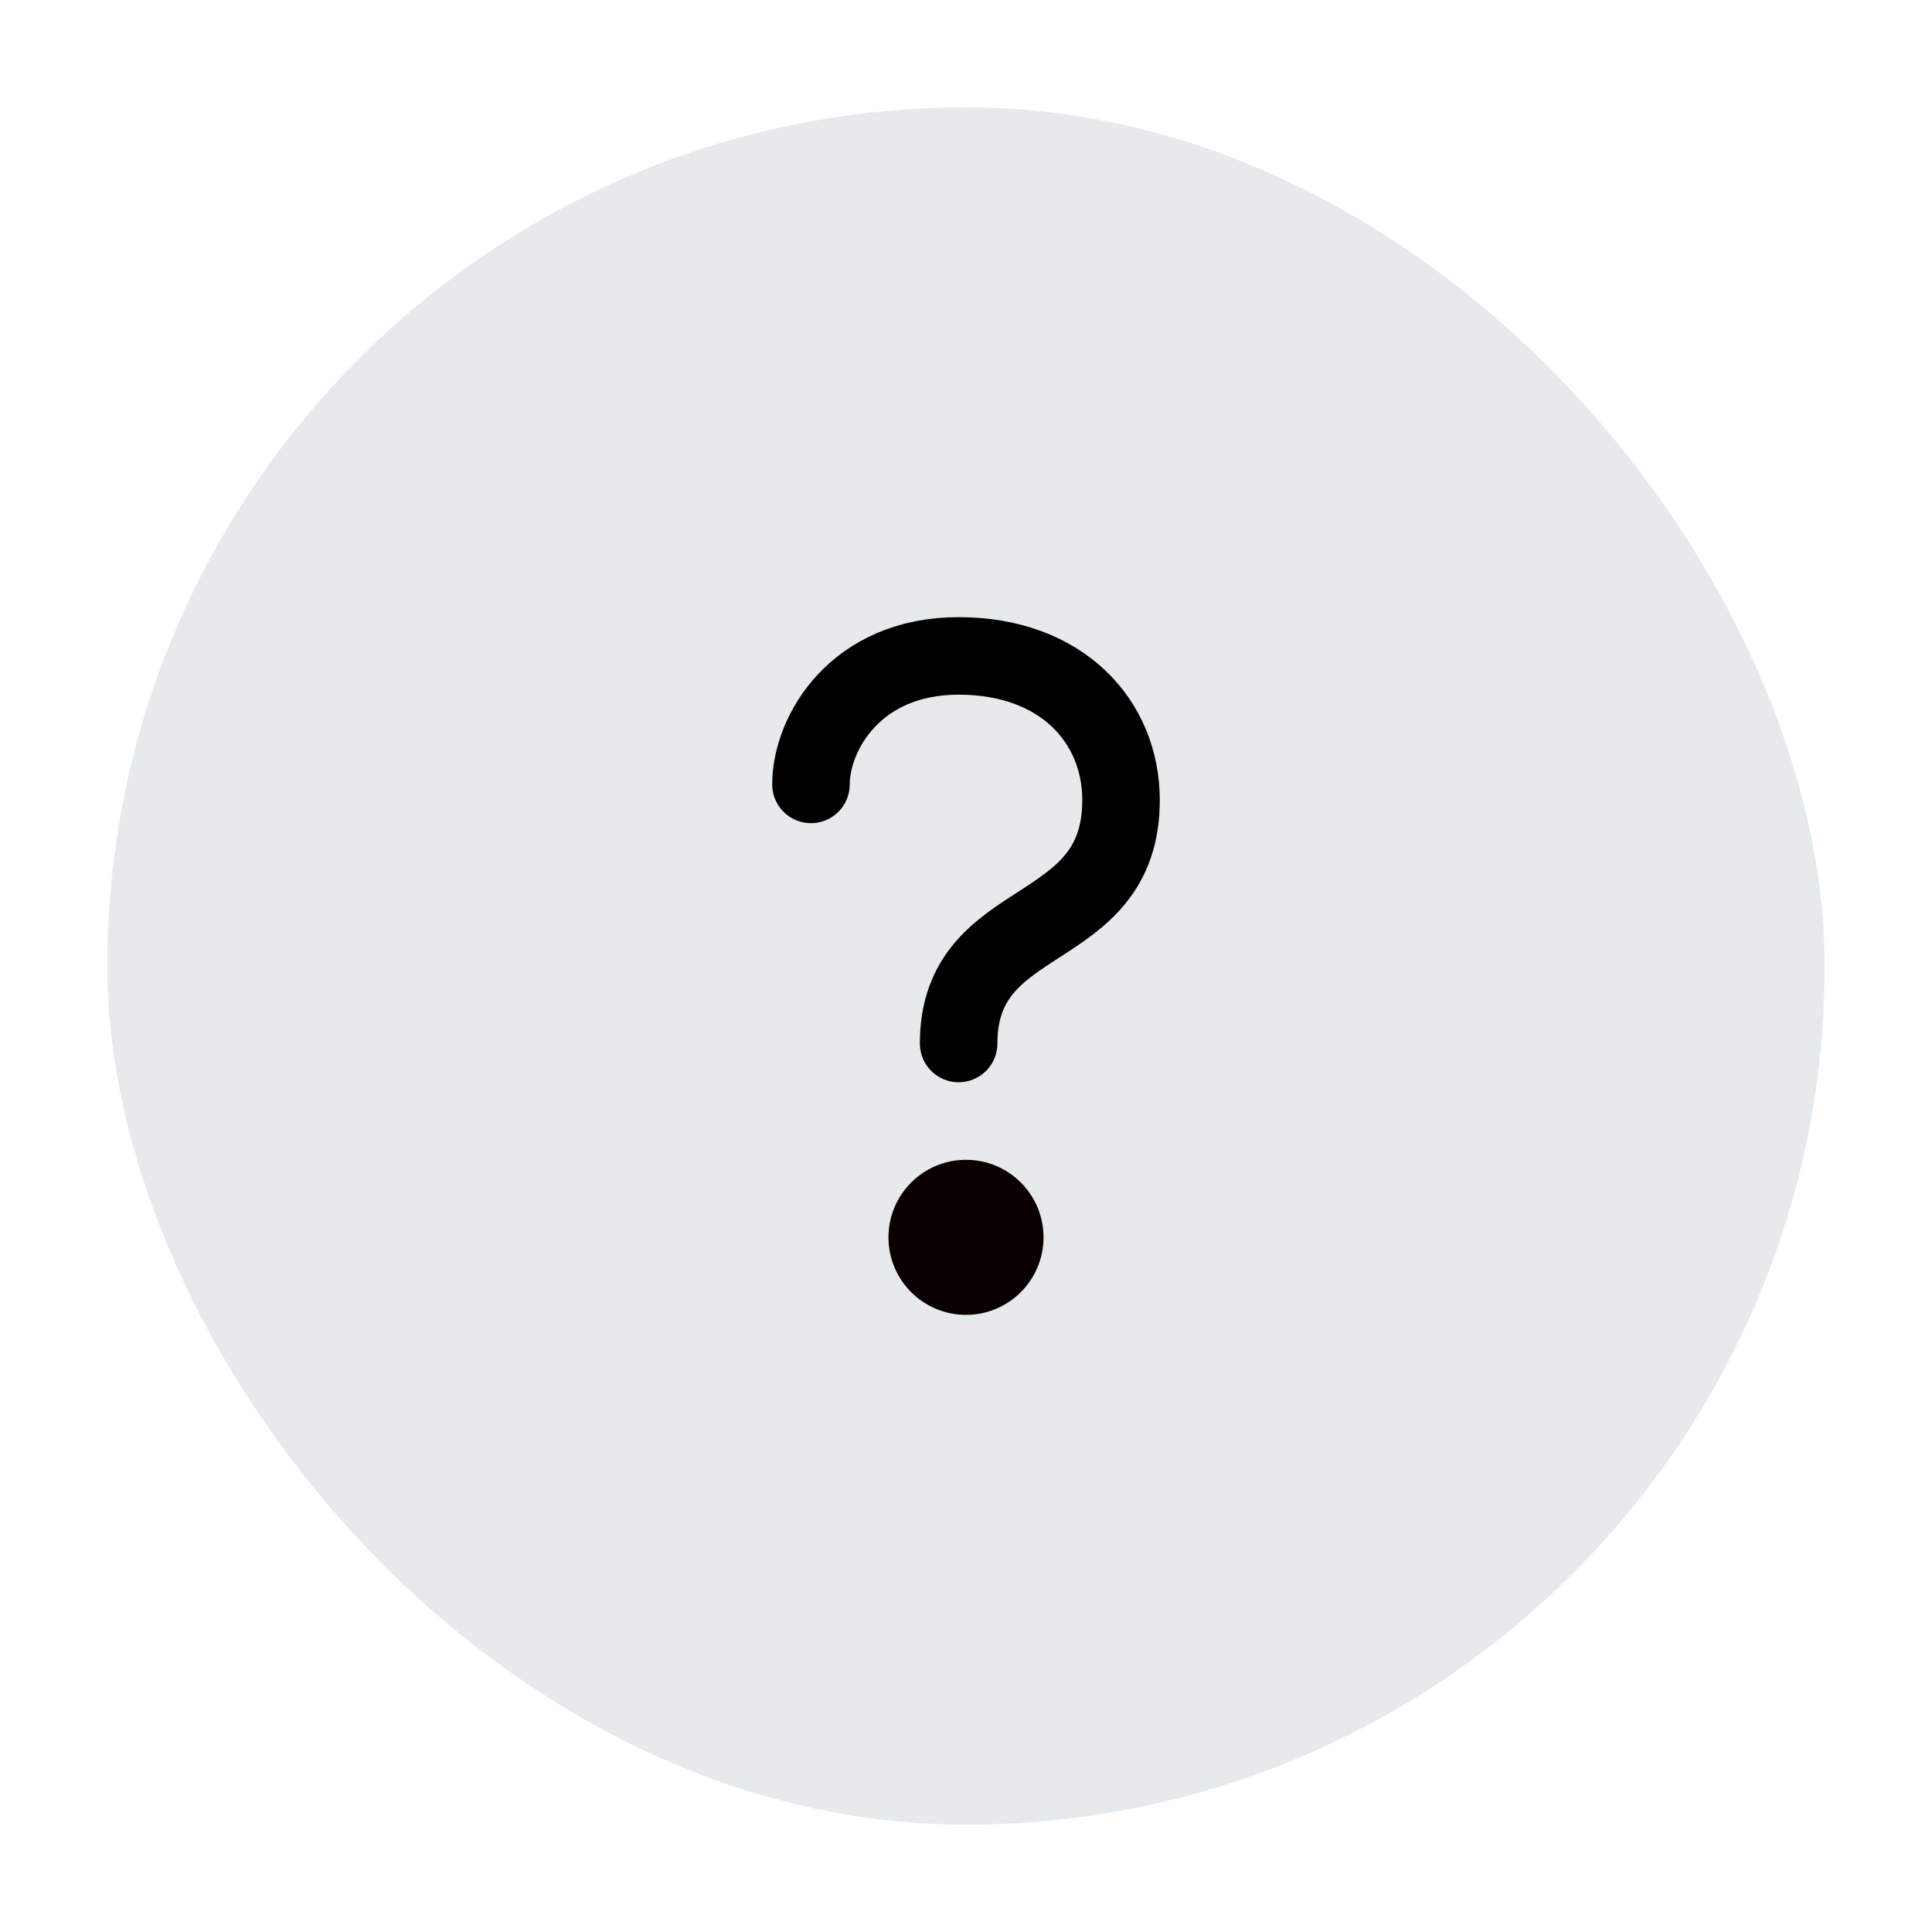
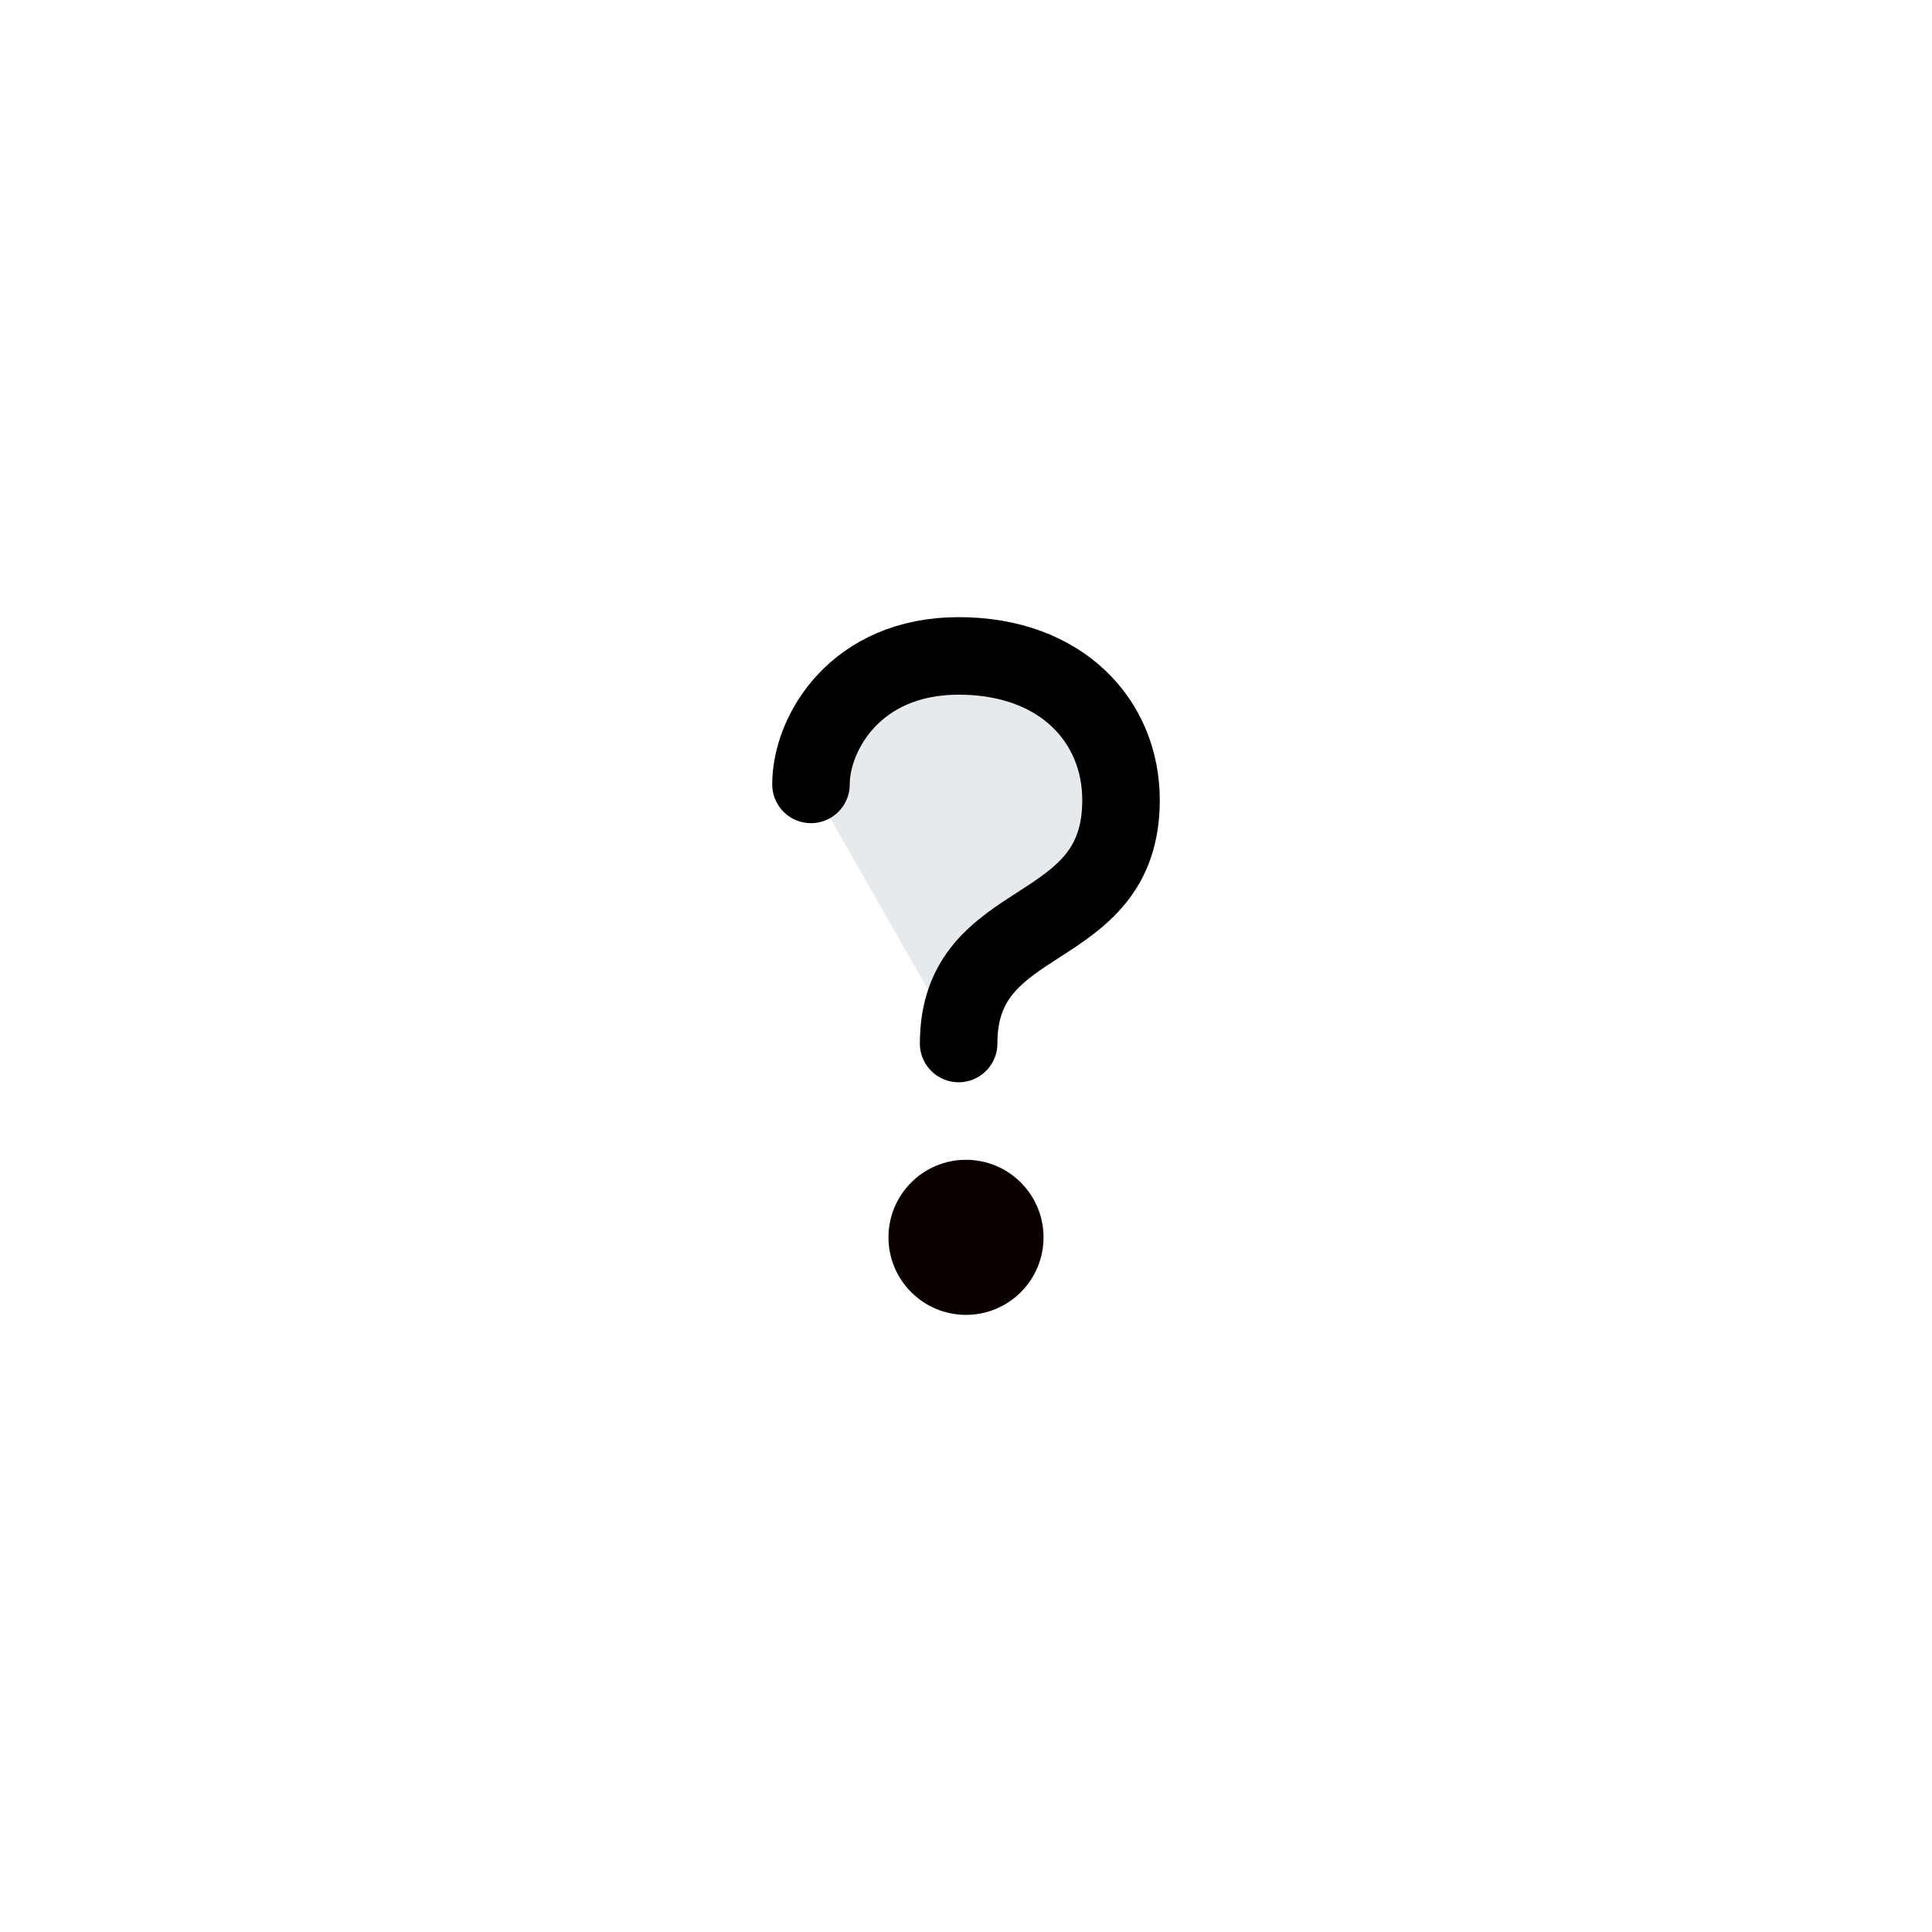
<svg xmlns="http://www.w3.org/2000/svg" viewBox="0 0 54 54" fill="none">
-   <rect x="3" y="3" width="48" height="48" rx="24" style="fill: rgb(231, 234, 237);" />
  <path d="M22.667 21.924C22.667 20.5 23.905 18.333 26.794 18.333C29.683 18.333 31.333 20.168 31.333 22.364C31.333 26.315 26.794 25.375 26.794 29.166" stroke-width="2.167" stroke-linecap="round" stroke-linejoin="round" style="fill: rgb(231, 234, 237); stroke: rgb(0, 0, 0);" />
  <circle cx="27" cy="34.584" r="2.167" style="fill: rgb(11, 0, 0);" />
</svg>